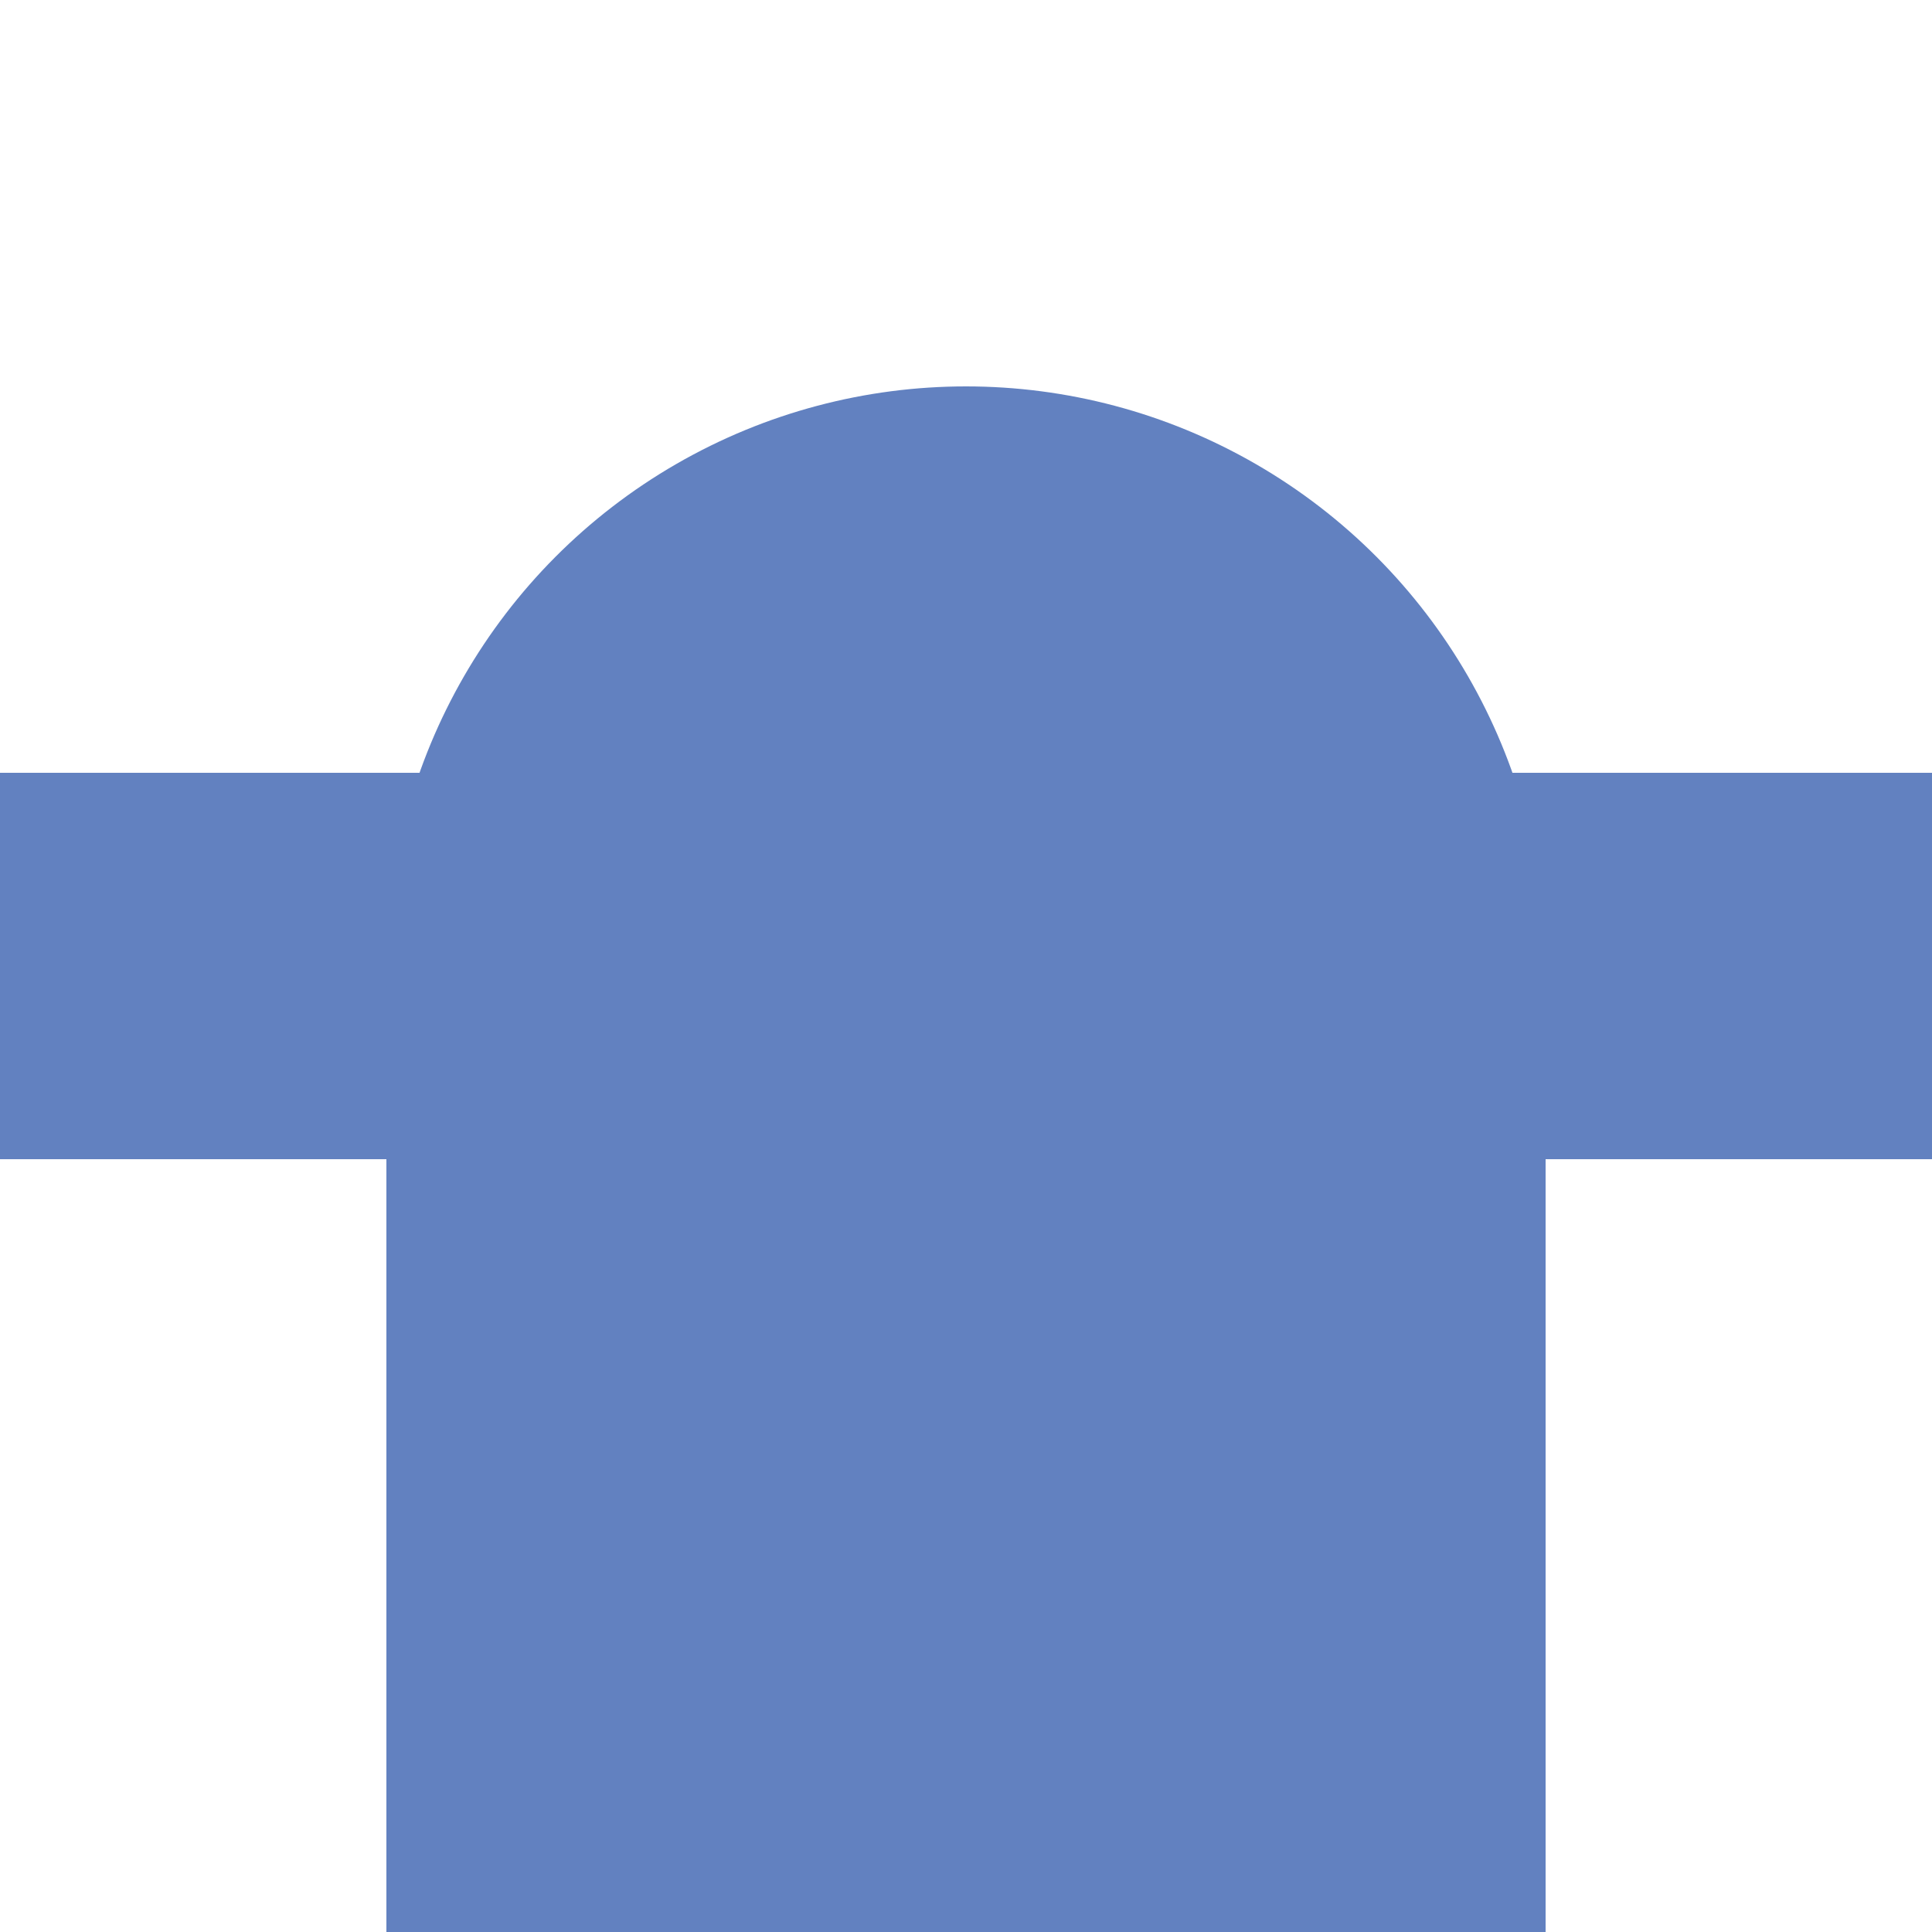
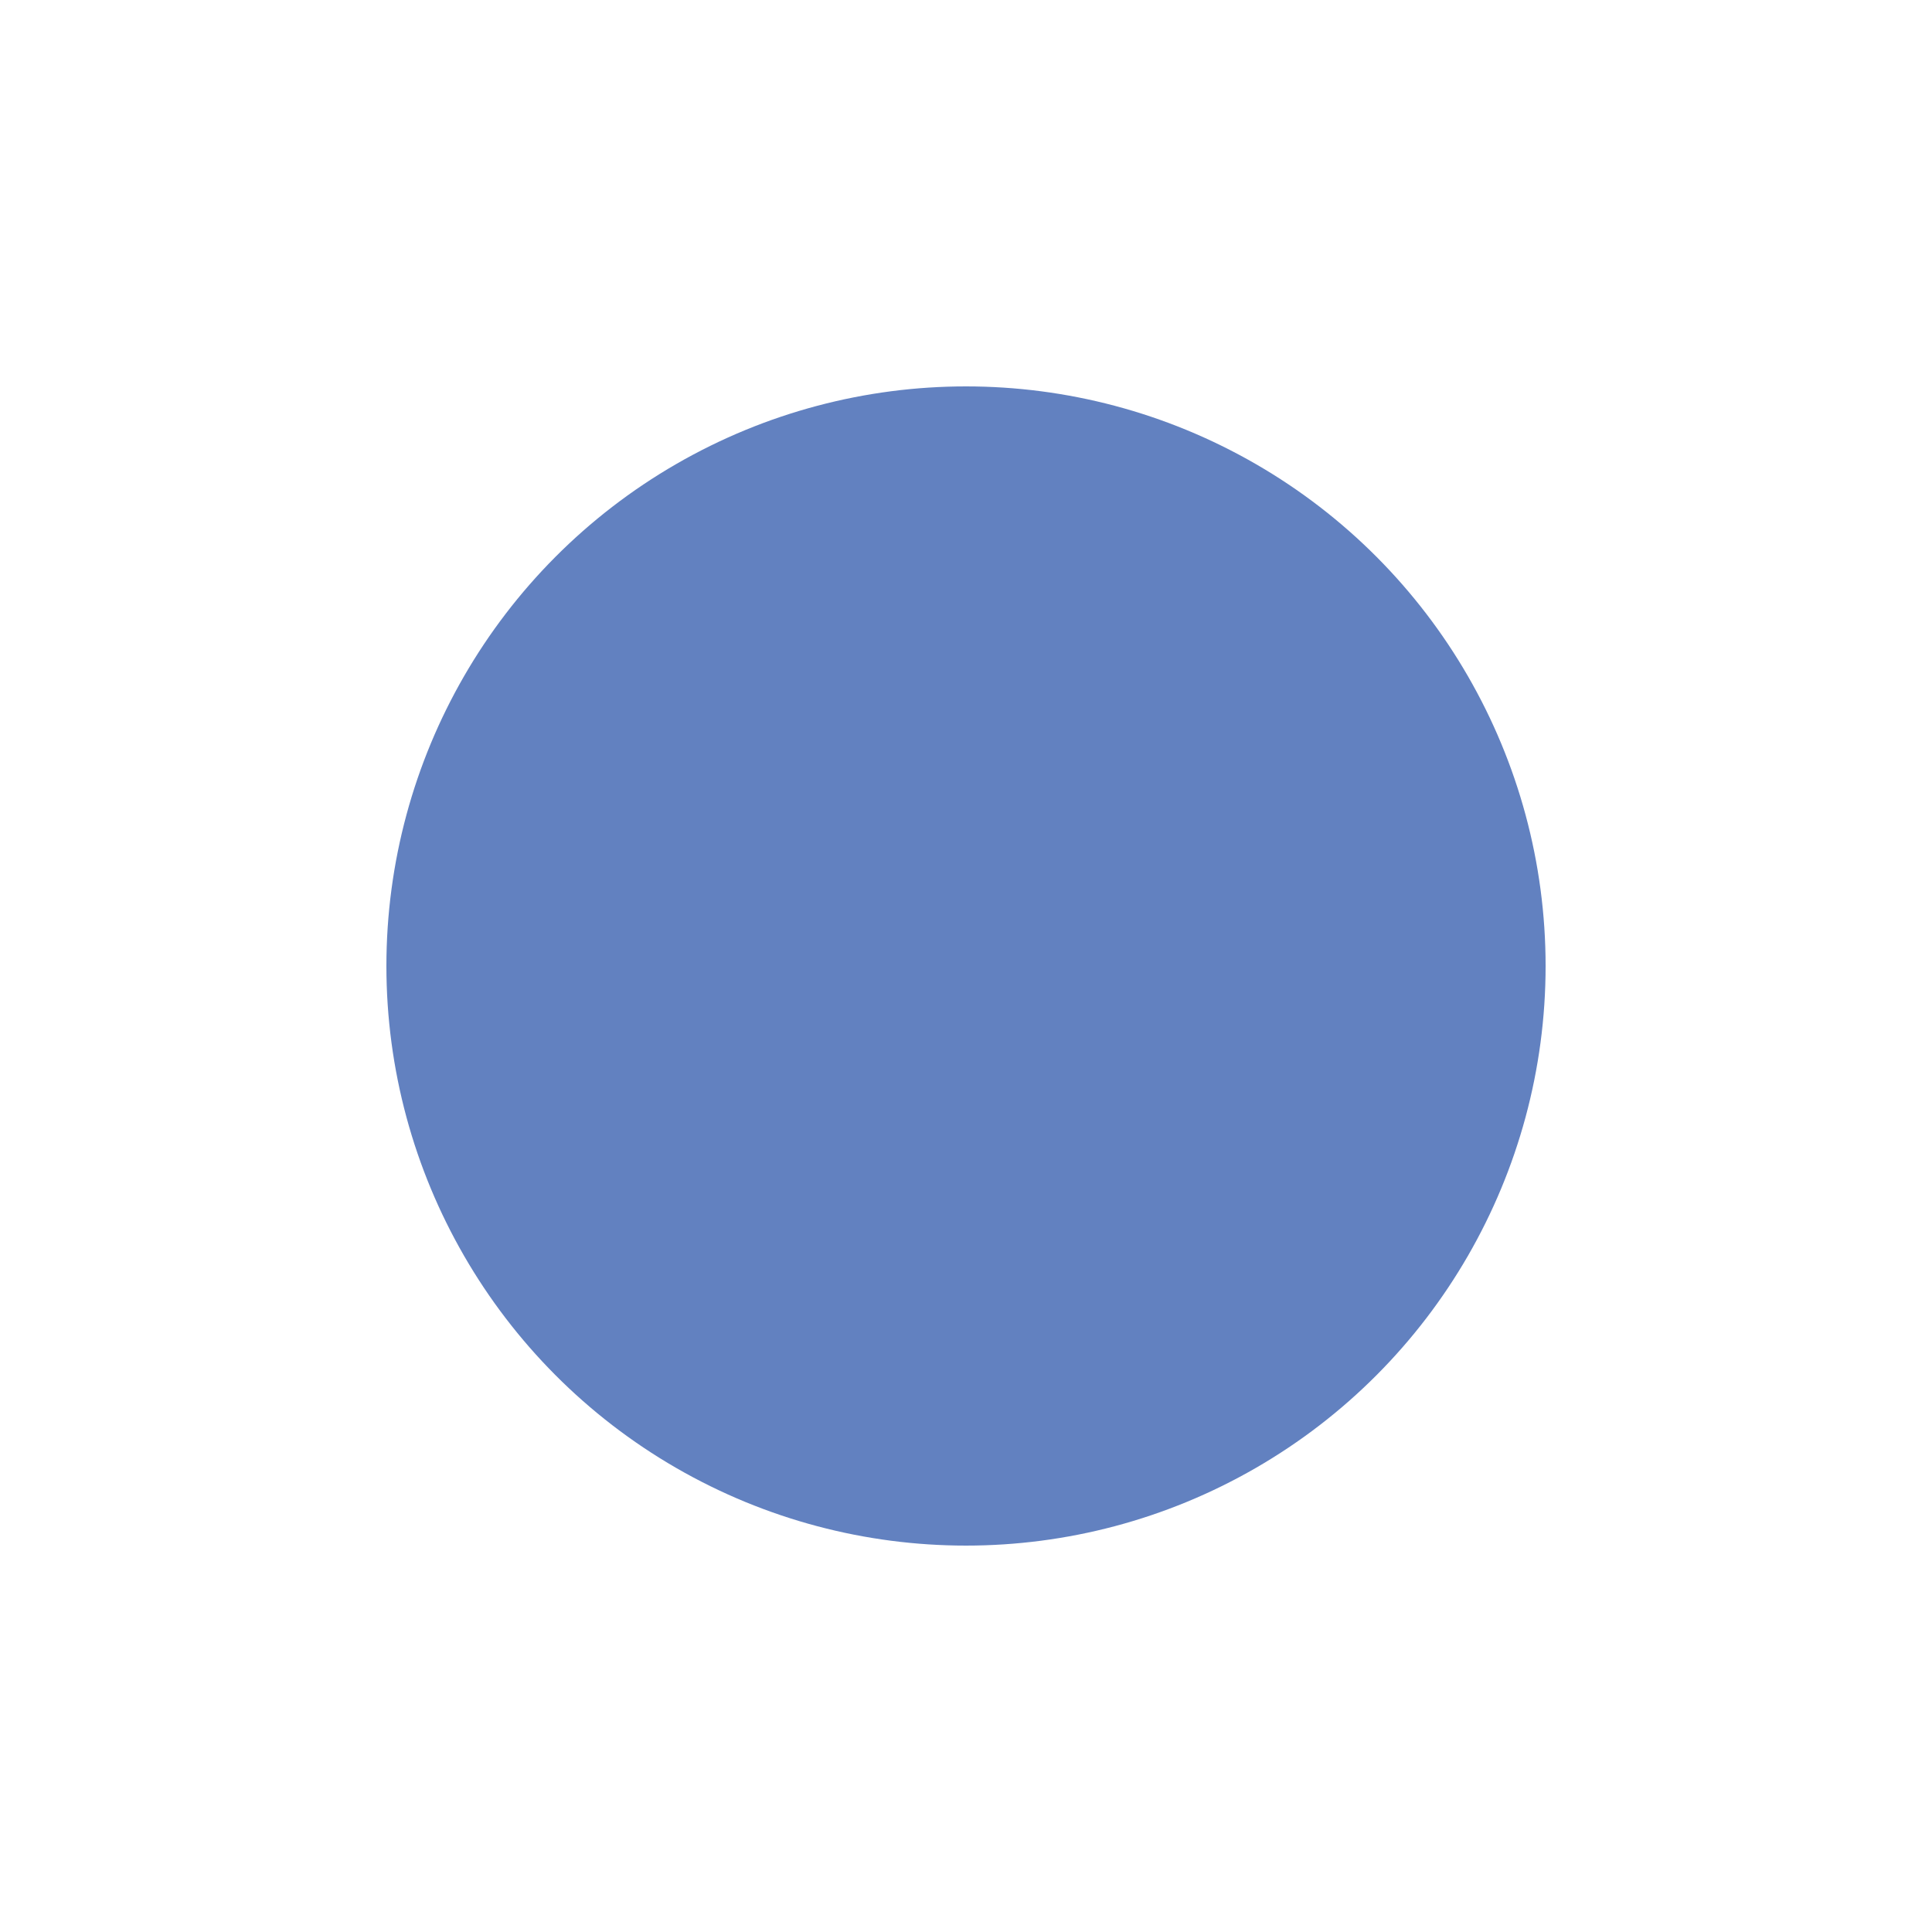
<svg xmlns="http://www.w3.org/2000/svg" width="500" height="500">
  <title>uexBHF-Rq</title>
-   <path stroke="#6281c0" d="M 0,250 L 500,250" stroke-width="100" />
  <g fill="#6281c0" stroke="none">
-     <path d="M 100,500 V 250 H 400 V 500 Z" />
+     <path d="M 100,500 H 400 V 500 Z" />
    <ellipse cx="250" cy="250" rx="150" ry="150" />
  </g>
</svg>